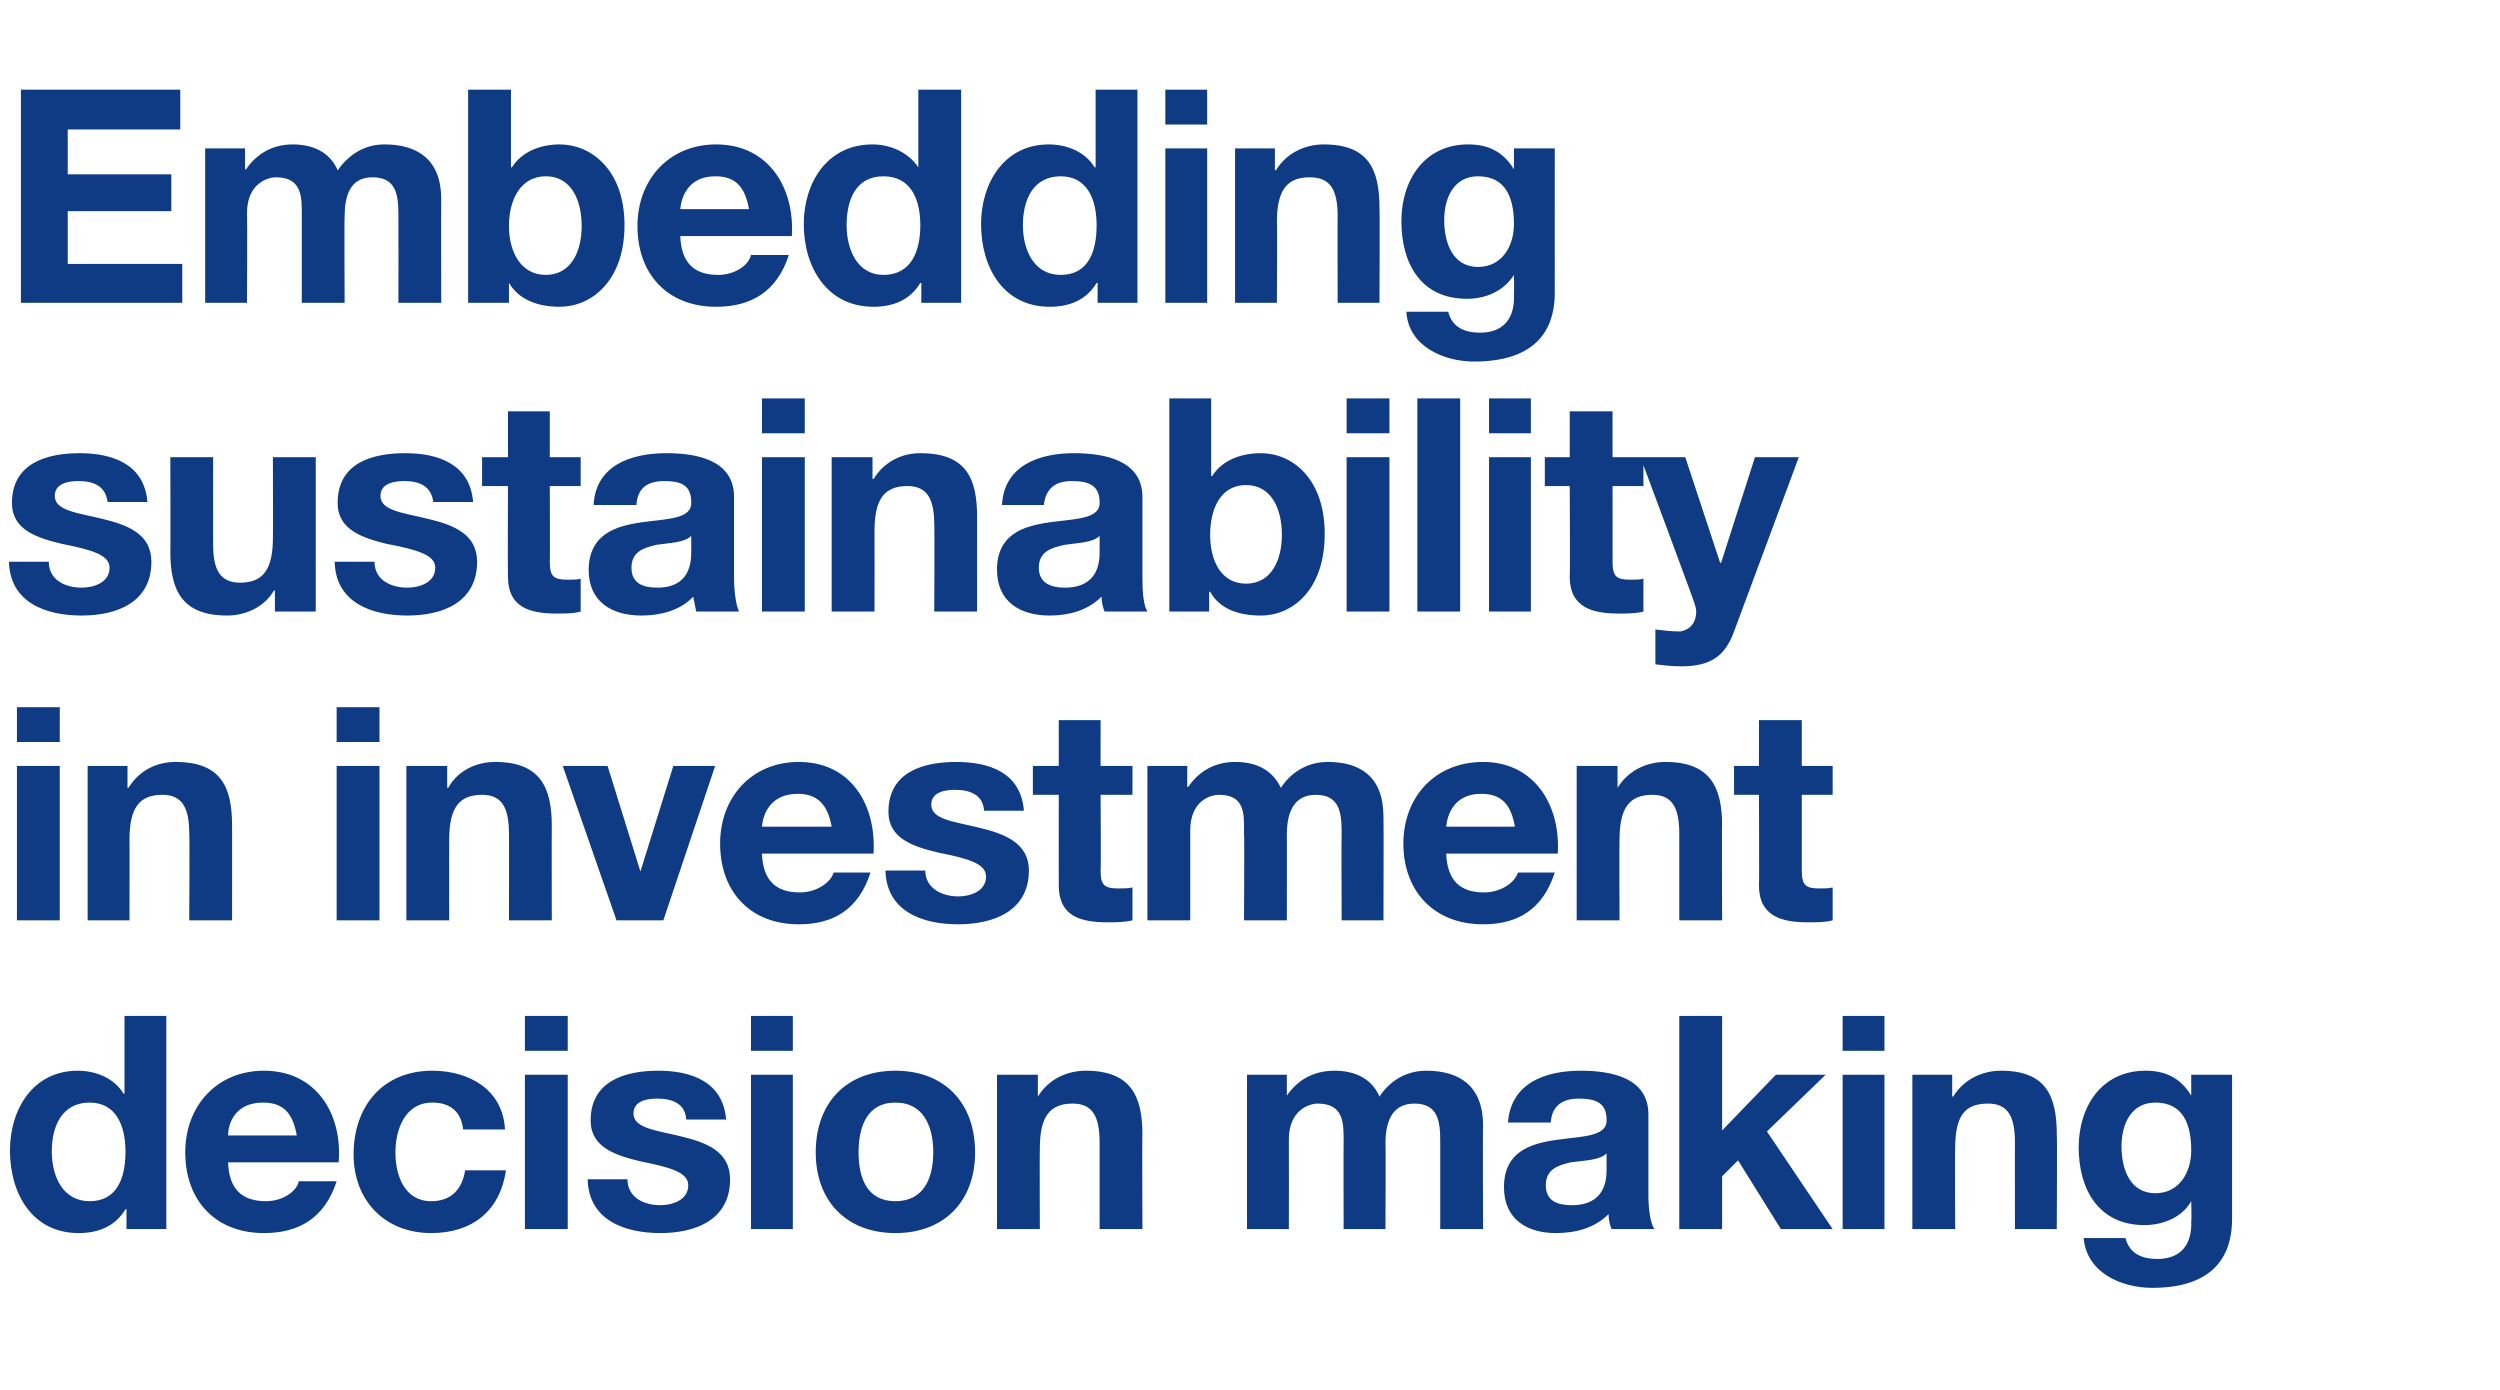
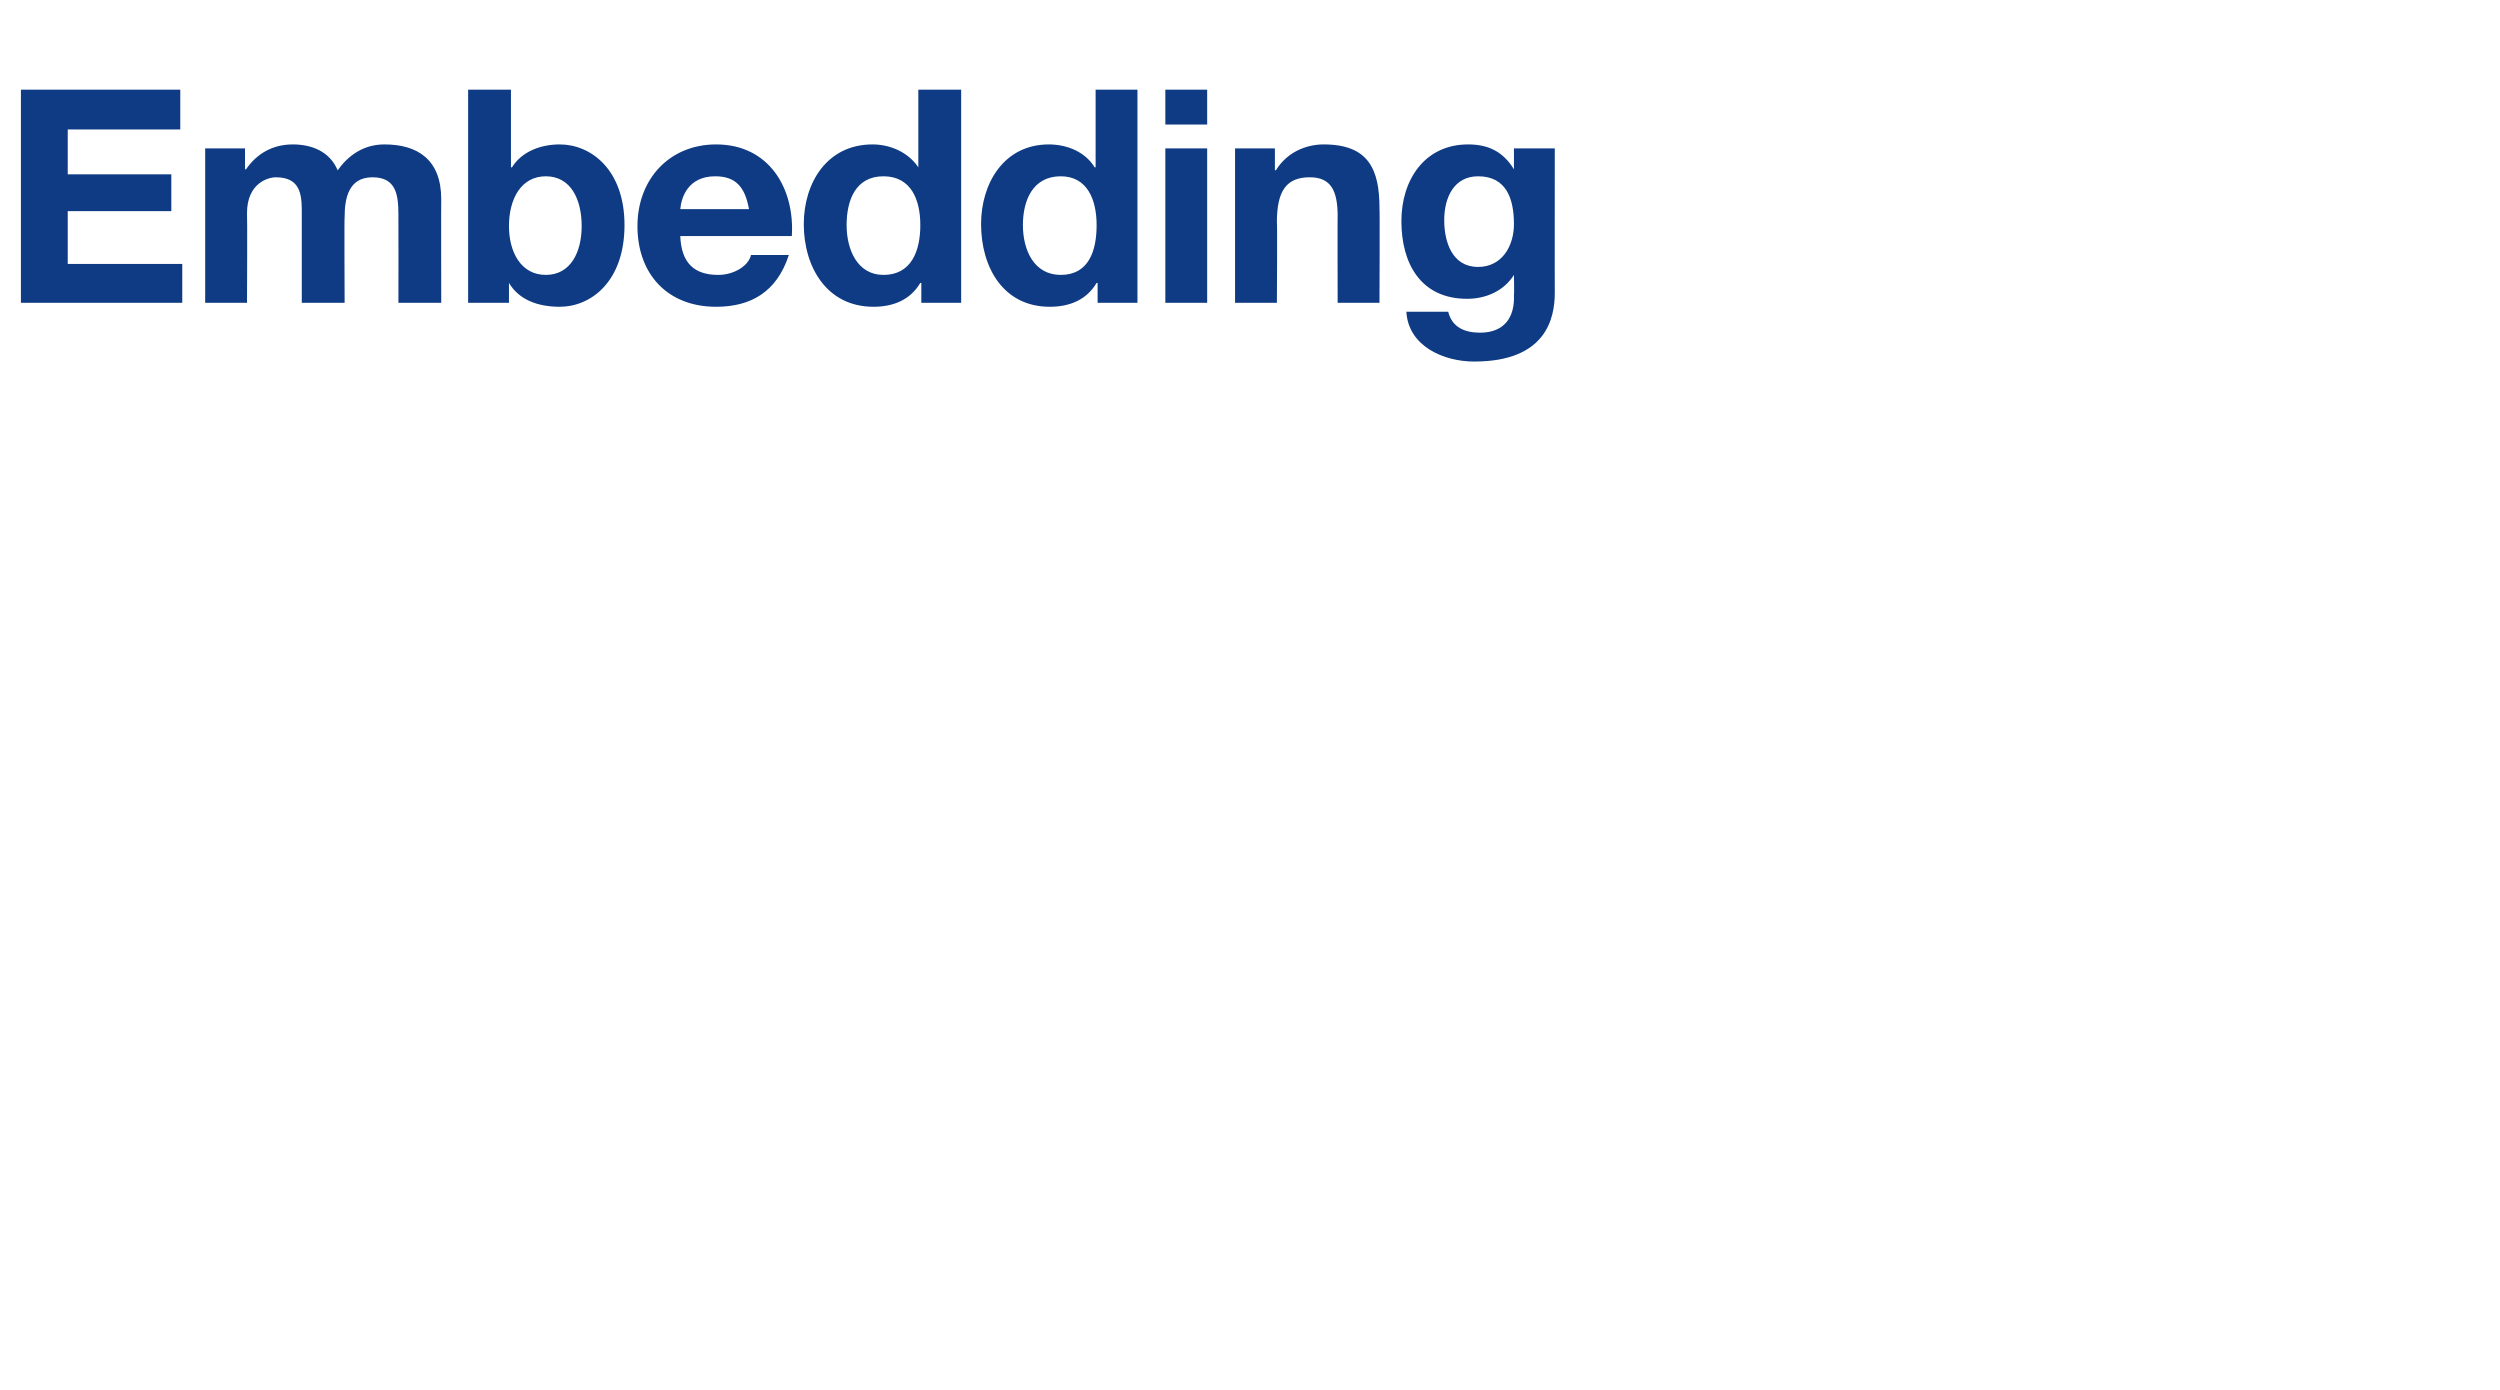
<svg xmlns="http://www.w3.org/2000/svg" version="1.1" width="251px" height="139.6px" viewBox="0 -9 251 139.6" style="top:-9px">
  <desc>Embedding sustainability in investment decision making</desc>
  <defs />
  <g id="Polygon159547">
-     <path d="M 9 101.7 C 6.2 101.7 5.2 104.1 5.2 106.6 C 5.2 109.1 6.3 111.6 9 111.6 C 11.8 111.6 12.6 109.2 12.6 106.6 C 12.6 104.1 11.7 101.7 9 101.7 Z M 12.7 112.4 C 12.7 112.4 12.63 112.44 12.6 112.4 C 11.6 114.1 9.9 114.8 7.9 114.8 C 3.2 114.8 1 110.8 1 106.5 C 1 102.4 3.3 98.5 7.8 98.5 C 9.7 98.5 11.5 99.3 12.4 100.8 C 12.42 100.8 12.5 100.8 12.5 100.8 L 12.5 93 L 16.7 93 L 16.7 114.4 L 12.7 114.4 L 12.7 112.4 Z M 29.8 105 C 29.4 102.8 28.5 101.7 26.4 101.7 C 23.6 101.7 22.9 103.8 22.9 105 C 22.9 105 29.8 105 29.8 105 Z M 22.9 107.7 C 23 110.4 24.3 111.6 26.7 111.6 C 28.4 111.6 29.8 110.6 30 109.6 C 30 109.6 33.8 109.6 33.8 109.6 C 32.6 113.3 30 114.8 26.5 114.8 C 21.6 114.8 18.6 111.5 18.6 106.7 C 18.6 102 21.8 98.5 26.5 98.5 C 31.8 98.5 34.4 102.9 34 107.7 C 34 107.7 22.9 107.7 22.9 107.7 Z M 46.5 104.4 C 46.3 102.6 45.2 101.7 43.4 101.7 C 40.6 101.7 39.7 104.5 39.7 106.7 C 39.7 109 40.6 111.6 43.3 111.6 C 45.3 111.6 46.4 110.4 46.7 108.5 C 46.7 108.5 50.8 108.5 50.8 108.5 C 50.2 112.6 47.4 114.8 43.3 114.8 C 38.6 114.8 35.5 111.5 35.5 106.9 C 35.5 102.1 38.4 98.5 43.4 98.5 C 47.1 98.5 50.5 100.4 50.7 104.4 C 50.7 104.4 46.5 104.4 46.5 104.4 Z M 57 96.5 L 52.7 96.5 L 52.7 93 L 57 93 L 57 96.5 Z M 52.7 98.9 L 57 98.9 L 57 114.4 L 52.7 114.4 L 52.7 98.9 Z M 63 109.4 C 63 111.2 64.6 112 66.3 112 C 67.5 112 69.1 111.5 69.1 110 C 69.1 108.7 67.3 108.2 64.3 107.6 C 61.8 107 59.3 106.2 59.3 103.5 C 59.3 99.5 62.8 98.5 66.1 98.5 C 69.4 98.5 72.6 99.6 72.9 103.4 C 72.9 103.4 68.9 103.4 68.9 103.4 C 68.8 101.8 67.5 101.3 66 101.3 C 65 101.3 63.6 101.5 63.6 102.8 C 63.6 104.3 66 104.5 68.4 105.1 C 70.9 105.7 73.3 106.6 73.3 109.4 C 73.3 113.5 69.8 114.8 66.3 114.8 C 62.7 114.8 59.1 113.5 59 109.4 C 59 109.4 63 109.4 63 109.4 Z M 79.6 96.5 L 75.4 96.5 L 75.4 93 L 79.6 93 L 79.6 96.5 Z M 75.4 98.9 L 79.6 98.9 L 79.6 114.4 L 75.4 114.4 L 75.4 98.9 Z M 89.9 111.6 C 92.8 111.6 93.7 109.2 93.7 106.7 C 93.7 104.2 92.8 101.7 89.9 101.7 C 87 101.7 86.2 104.2 86.2 106.7 C 86.2 109.2 87 111.6 89.9 111.6 Z M 89.9 98.5 C 94.8 98.5 97.9 101.7 97.9 106.7 C 97.9 111.6 94.8 114.8 89.9 114.8 C 85 114.8 81.9 111.6 81.9 106.7 C 81.9 101.7 85 98.5 89.9 98.5 Z M 100.1 98.9 L 104.2 98.9 L 104.2 101.1 C 104.2 101.1 104.25 101.07 104.2 101.1 C 105.3 99.3 107.2 98.5 109 98.5 C 113.5 98.5 114.7 101 114.7 104.9 C 114.66 104.88 114.7 114.4 114.7 114.4 L 110.4 114.4 C 110.4 114.4 110.4 105.66 110.4 105.7 C 110.4 103.1 109.7 101.8 107.7 101.8 C 105.4 101.8 104.4 103.1 104.4 106.3 C 104.37 106.29 104.4 114.4 104.4 114.4 L 100.1 114.4 L 100.1 98.9 Z M 125.2 98.9 L 129.2 98.9 L 129.2 101 C 129.2 101 129.24 101.01 129.2 101 C 130.3 99.4 131.9 98.5 134 98.5 C 135.9 98.5 137.7 99.2 138.5 101.1 C 139.4 99.7 141 98.5 143.2 98.5 C 146.5 98.5 148.9 100 148.9 104 C 148.86 104.04 148.9 114.4 148.9 114.4 L 144.6 114.4 C 144.6 114.4 144.6 105.63 144.6 105.6 C 144.6 103.6 144.4 101.8 142 101.8 C 139.6 101.8 139.1 103.9 139.1 105.8 C 139.14 105.78 139.1 114.4 139.1 114.4 L 134.9 114.4 C 134.9 114.4 134.88 105.72 134.9 105.7 C 134.9 103.9 135 101.8 132.3 101.8 C 131.5 101.8 129.4 102.4 129.4 105.4 C 129.42 105.42 129.4 114.4 129.4 114.4 L 125.2 114.4 L 125.2 98.9 Z M 151.4 103.7 C 151.7 99.7 155.2 98.5 158.7 98.5 C 161.8 98.5 165.5 99.2 165.5 102.9 C 165.5 102.9 165.5 111 165.5 111 C 165.5 112.4 165.7 113.8 166.1 114.4 C 166.1 114.4 161.8 114.4 161.8 114.4 C 161.6 113.9 161.5 113.4 161.5 112.9 C 160.1 114.3 158.2 114.8 156.2 114.8 C 153.3 114.8 151 113.4 151 110.2 C 151 103.1 161.5 106.9 161.3 103.4 C 161.3 101.6 160 101.3 158.5 101.3 C 156.9 101.3 155.8 102 155.7 103.7 C 155.7 103.7 151.4 103.7 151.4 103.7 Z M 161.3 106.8 C 160.6 107.5 159.1 107.5 157.7 107.7 C 156.4 108 155.2 108.4 155.2 110 C 155.2 111.6 156.4 112 157.8 112 C 161.2 112 161.3 109.4 161.3 108.4 C 161.3 108.4 161.3 106.8 161.3 106.8 Z M 168.6 93 L 172.9 93 L 172.9 104.5 L 178.3 98.9 L 183.3 98.9 L 177.4 104.6 L 184 114.4 L 178.8 114.4 L 174.5 107.5 L 172.9 109.1 L 172.9 114.4 L 168.6 114.4 L 168.6 93 Z M 189.2 96.5 L 185 96.5 L 185 93 L 189.2 93 L 189.2 96.5 Z M 185 98.9 L 189.2 98.9 L 189.2 114.4 L 185 114.4 L 185 98.9 Z M 192 98.9 L 196 98.9 L 196 101.1 C 196 101.1 196.14 101.07 196.1 101.1 C 197.2 99.3 199.1 98.5 200.9 98.5 C 205.4 98.5 206.5 101 206.5 104.9 C 206.55 104.88 206.5 114.4 206.5 114.4 L 202.3 114.4 C 202.3 114.4 202.29 105.66 202.3 105.7 C 202.3 103.1 201.6 101.8 199.6 101.8 C 197.2 101.8 196.3 103.1 196.3 106.3 C 196.26 106.29 196.3 114.4 196.3 114.4 L 192 114.4 L 192 98.9 Z M 220 106.5 C 220 103.9 219.2 101.7 216.4 101.7 C 214 101.7 213 103.8 213 106.1 C 213 108.3 213.8 110.8 216.4 110.8 C 218.8 110.8 220 108.7 220 106.5 Z M 224.1 113.4 C 224.1 116 223.2 120.3 216.1 120.3 C 213 120.3 209.5 118.8 209.2 115.3 C 209.2 115.3 213.4 115.3 213.4 115.3 C 213.8 116.9 215.1 117.4 216.6 117.4 C 219 117.4 220.1 115.9 220 113.6 C 220.05 113.61 220 111.6 220 111.6 C 220 111.6 219.99 111.57 220 111.6 C 219.1 113.2 217.2 114 215.3 114 C 210.7 114 208.7 110.4 208.7 106.2 C 208.7 102.1 211 98.5 215.4 98.5 C 217.4 98.5 218.9 99.2 220 101 C 219.99 100.98 220 101 220 101 L 220 98.9 L 224.1 98.9 C 224.1 98.9 224.1 113.43 224.1 113.4 Z " stroke="none" fill="#0e3b83" />
-   </g>
+     </g>
  <g id="Polygon159546">
-     <path d="M 6 65.5 L 1.7 65.5 L 1.7 62 L 6 62 L 6 65.5 Z M 1.7 67.9 L 6 67.9 L 6 83.4 L 1.7 83.4 L 1.7 67.9 Z M 8.8 67.9 L 12.8 67.9 L 12.8 70.1 C 12.8 70.1 12.9 70.07 12.9 70.1 C 14 68.3 15.8 67.5 17.6 67.5 C 22.2 67.5 23.3 70 23.3 73.9 C 23.31 73.88 23.3 83.4 23.3 83.4 L 19 83.4 C 19 83.4 19.05 74.66 19 74.7 C 19 72.1 18.3 70.8 16.3 70.8 C 14 70.8 13 72.1 13 75.3 C 13.02 75.29 13 83.4 13 83.4 L 8.8 83.4 L 8.8 67.9 Z M 38.1 65.5 L 33.8 65.5 L 33.8 62 L 38.1 62 L 38.1 65.5 Z M 33.8 67.9 L 38.1 67.9 L 38.1 83.4 L 33.8 83.4 L 33.8 67.9 Z M 40.8 67.9 L 44.9 67.9 L 44.9 70.1 C 44.9 70.1 44.97 70.07 45 70.1 C 46 68.3 47.9 67.5 49.7 67.5 C 54.2 67.5 55.4 70 55.4 73.9 C 55.38 73.88 55.4 83.4 55.4 83.4 L 51.1 83.4 C 51.1 83.4 51.12 74.66 51.1 74.7 C 51.1 72.1 50.4 70.8 48.4 70.8 C 46.1 70.8 45.1 72.1 45.1 75.3 C 45.09 75.29 45.1 83.4 45.1 83.4 L 40.8 83.4 L 40.8 67.9 Z M 66.6 83.4 L 61.9 83.4 L 56.5 67.9 L 61 67.9 L 64.3 78.5 L 64.3 78.5 L 67.6 67.9 L 71.8 67.9 L 66.6 83.4 Z M 83.5 74 C 83.1 71.8 82.1 70.7 80.1 70.7 C 77.3 70.7 76.6 72.8 76.5 74 C 76.5 74 83.5 74 83.5 74 Z M 76.5 76.7 C 76.6 79.4 77.9 80.6 80.3 80.6 C 82 80.6 83.4 79.6 83.7 78.6 C 83.7 78.6 87.4 78.6 87.4 78.6 C 86.2 82.3 83.7 83.8 80.2 83.8 C 75.3 83.8 72.3 80.5 72.3 75.7 C 72.3 71 75.5 67.5 80.2 67.5 C 85.5 67.5 88 71.9 87.7 76.7 C 87.7 76.7 76.5 76.7 76.5 76.7 Z M 92.9 78.4 C 92.9 80.2 94.6 81 96.2 81 C 97.4 81 99 80.5 99 79 C 99 77.7 97.2 77.2 94.2 76.6 C 91.7 76 89.2 75.2 89.2 72.5 C 89.2 68.5 92.7 67.5 96 67.5 C 99.4 67.5 102.5 68.6 102.8 72.4 C 102.8 72.4 98.8 72.4 98.8 72.4 C 98.7 70.8 97.4 70.3 95.9 70.3 C 94.9 70.3 93.5 70.5 93.5 71.8 C 93.5 73.3 95.9 73.5 98.3 74.1 C 100.8 74.7 103.3 75.6 103.3 78.4 C 103.3 82.5 99.7 83.8 96.2 83.8 C 92.6 83.8 89 82.5 88.9 78.4 C 88.9 78.4 92.9 78.4 92.9 78.4 Z M 110.5 67.9 L 113.7 67.9 L 113.7 70.8 L 110.5 70.8 C 110.5 70.8 110.55 78.44 110.5 78.4 C 110.5 79.9 110.9 80.2 112.3 80.2 C 112.8 80.2 113.3 80.2 113.7 80.1 C 113.7 80.1 113.7 83.4 113.7 83.4 C 112.9 83.6 112 83.6 111.2 83.6 C 108.5 83.6 106.3 83 106.3 79.9 C 106.29 79.91 106.3 70.8 106.3 70.8 L 103.7 70.8 L 103.7 67.9 L 106.3 67.9 L 106.3 63.3 L 110.5 63.3 L 110.5 67.9 Z M 115.2 67.9 L 119.2 67.9 L 119.2 70 C 119.2 70 119.31 70.01 119.3 70 C 120.4 68.4 122 67.5 124 67.5 C 126 67.5 127.7 68.2 128.6 70.1 C 129.5 68.7 131.1 67.5 133.3 67.5 C 136.6 67.5 138.9 69 138.9 73 C 138.93 73.04 138.9 83.4 138.9 83.4 L 134.7 83.4 C 134.7 83.4 134.67 74.63 134.7 74.6 C 134.7 72.6 134.5 70.8 132.1 70.8 C 129.7 70.8 129.2 72.9 129.2 74.8 C 129.21 74.78 129.2 83.4 129.2 83.4 L 124.9 83.4 C 124.9 83.4 124.95 74.72 124.9 74.7 C 124.9 72.9 125.1 70.8 122.4 70.8 C 121.5 70.8 119.5 71.4 119.5 74.4 C 119.49 74.42 119.5 83.4 119.5 83.4 L 115.2 83.4 L 115.2 67.9 Z M 152.1 74 C 151.7 71.8 150.8 70.7 148.7 70.7 C 146 70.7 145.3 72.8 145.2 74 C 145.2 74 152.1 74 152.1 74 Z M 145.2 76.7 C 145.3 79.4 146.6 80.6 149 80.6 C 150.7 80.6 152.1 79.6 152.4 78.6 C 152.4 78.6 156.1 78.6 156.1 78.6 C 154.9 82.3 152.4 83.8 148.9 83.8 C 144 83.8 140.9 80.5 140.9 75.7 C 140.9 71 144.1 67.5 148.9 67.5 C 154.1 67.5 156.7 71.9 156.4 76.7 C 156.4 76.7 145.2 76.7 145.2 76.7 Z M 158.3 67.9 L 162.4 67.9 L 162.4 70.1 C 162.4 70.1 162.45 70.07 162.4 70.1 C 163.5 68.3 165.4 67.5 167.2 67.5 C 171.7 67.5 172.9 70 172.9 73.9 C 172.86 73.88 172.9 83.4 172.9 83.4 L 168.6 83.4 C 168.6 83.4 168.6 74.66 168.6 74.7 C 168.6 72.1 167.9 70.8 165.9 70.8 C 163.6 70.8 162.6 72.1 162.6 75.3 C 162.57 75.29 162.6 83.4 162.6 83.4 L 158.3 83.4 L 158.3 67.9 Z M 180.9 67.9 L 184 67.9 L 184 70.8 L 180.9 70.8 C 180.9 70.8 180.9 78.44 180.9 78.4 C 180.9 79.9 181.3 80.2 182.7 80.2 C 183.2 80.2 183.6 80.2 184 80.1 C 184 80.1 184 83.4 184 83.4 C 183.3 83.6 182.4 83.6 181.5 83.6 C 178.9 83.6 176.6 83 176.6 79.9 C 176.64 79.91 176.6 70.8 176.6 70.8 L 174.1 70.8 L 174.1 67.9 L 176.6 67.9 L 176.6 63.3 L 180.9 63.3 L 180.9 67.9 Z " stroke="none" fill="#0e3b83" />
-   </g>
+     </g>
  <g id="Polygon159545">
-     <path d="M 4.9 47.4 C 4.9 49.2 6.5 50 8.2 50 C 9.4 50 11 49.5 11 48 C 11 46.7 9.2 46.2 6.2 45.6 C 3.7 45 1.2 44.2 1.2 41.5 C 1.2 37.5 4.7 36.5 8 36.5 C 11.3 36.5 14.5 37.6 14.8 41.4 C 14.8 41.4 10.8 41.4 10.8 41.4 C 10.6 39.8 9.4 39.3 7.9 39.3 C 6.9 39.3 5.5 39.5 5.5 40.8 C 5.5 42.3 7.9 42.5 10.3 43.1 C 12.8 43.7 15.2 44.6 15.2 47.4 C 15.2 51.5 11.7 52.8 8.2 52.8 C 4.6 52.8 1 51.5 0.9 47.4 C 0.9 47.4 4.9 47.4 4.9 47.4 Z M 31.7 52.4 L 27.6 52.4 L 27.6 50.3 C 27.6 50.3 27.54 50.26 27.5 50.3 C 26.5 52 24.6 52.8 22.8 52.8 C 18.3 52.8 17.1 50.3 17.1 46.4 C 17.13 46.45 17.1 36.9 17.1 36.9 L 21.4 36.9 C 21.4 36.9 21.39 45.67 21.4 45.7 C 21.4 48.2 22.1 49.5 24.1 49.5 C 26.4 49.5 27.4 48.2 27.4 45 C 27.42 45.04 27.4 36.9 27.4 36.9 L 31.7 36.9 L 31.7 52.4 Z M 37.6 47.4 C 37.6 49.2 39.2 50 40.9 50 C 42.1 50 43.7 49.5 43.7 48 C 43.7 46.7 41.9 46.2 38.8 45.6 C 36.4 45 33.9 44.2 33.9 41.5 C 33.9 37.5 37.3 36.5 40.7 36.5 C 44 36.5 47.2 37.6 47.5 41.4 C 47.5 41.4 43.5 41.4 43.5 41.4 C 43.3 39.8 42.1 39.3 40.6 39.3 C 39.6 39.3 38.2 39.5 38.2 40.8 C 38.2 42.3 40.6 42.5 43 43.1 C 45.5 43.7 47.9 44.6 47.9 47.4 C 47.9 51.5 44.4 52.8 40.9 52.8 C 37.3 52.8 33.7 51.5 33.6 47.4 C 33.6 47.4 37.6 47.4 37.6 47.4 Z M 55.2 36.9 L 58.3 36.9 L 58.3 39.8 L 55.2 39.8 C 55.2 39.8 55.23 47.44 55.2 47.4 C 55.2 48.9 55.6 49.2 57 49.2 C 57.5 49.2 58 49.2 58.3 49.1 C 58.3 49.1 58.3 52.4 58.3 52.4 C 57.6 52.6 56.7 52.6 55.9 52.6 C 53.2 52.6 51 52 51 48.9 C 50.97 48.91 51 39.8 51 39.8 L 48.4 39.8 L 48.4 36.9 L 51 36.9 L 51 32.3 L 55.2 32.3 L 55.2 36.9 Z M 59.6 41.7 C 59.8 37.7 63.4 36.5 66.9 36.5 C 70 36.5 73.7 37.2 73.7 40.9 C 73.7 40.9 73.7 49 73.7 49 C 73.7 50.4 73.9 51.8 74.2 52.4 C 74.2 52.4 69.9 52.4 69.9 52.4 C 69.8 51.9 69.7 51.4 69.6 50.9 C 68.3 52.3 66.3 52.8 64.4 52.8 C 61.4 52.8 59.1 51.4 59.1 48.2 C 59.2 41.1 69.6 44.9 69.4 41.4 C 69.4 39.6 68.2 39.3 66.7 39.3 C 65 39.3 64 40 63.9 41.7 C 63.9 41.7 59.6 41.7 59.6 41.7 Z M 69.4 44.8 C 68.7 45.5 67.2 45.5 65.9 45.7 C 64.6 46 63.4 46.4 63.4 48 C 63.4 49.6 64.6 50 66 50 C 69.3 50 69.4 47.4 69.4 46.4 C 69.4 46.4 69.4 44.8 69.4 44.8 Z M 80.8 34.5 L 76.5 34.5 L 76.5 31 L 80.8 31 L 80.8 34.5 Z M 76.5 36.9 L 80.8 36.9 L 80.8 52.4 L 76.5 52.4 L 76.5 36.9 Z M 83.5 36.9 L 87.6 36.9 L 87.6 39.1 C 87.6 39.1 87.69 39.07 87.7 39.1 C 88.8 37.3 90.6 36.5 92.4 36.5 C 97 36.5 98.1 39 98.1 42.9 C 98.1 42.88 98.1 52.4 98.1 52.4 L 93.8 52.4 C 93.8 52.4 93.84 43.66 93.8 43.7 C 93.8 41.1 93.1 39.8 91.1 39.8 C 88.8 39.8 87.8 41.1 87.8 44.3 C 87.81 44.29 87.8 52.4 87.8 52.4 L 83.5 52.4 L 83.5 36.9 Z M 100.6 41.7 C 100.8 37.7 104.4 36.5 107.8 36.5 C 110.9 36.5 114.7 37.2 114.7 40.9 C 114.7 40.9 114.7 49 114.7 49 C 114.7 50.4 114.8 51.8 115.2 52.4 C 115.2 52.4 110.9 52.4 110.9 52.4 C 110.7 51.9 110.6 51.4 110.6 50.9 C 109.2 52.3 107.3 52.8 105.4 52.8 C 102.4 52.8 100.1 51.4 100.1 48.2 C 100.1 41.1 110.6 44.9 110.4 41.4 C 110.4 39.6 109.1 39.3 107.6 39.3 C 106 39.3 105 40 104.8 41.7 C 104.8 41.7 100.6 41.7 100.6 41.7 Z M 110.4 44.8 C 109.7 45.5 108.2 45.5 106.9 45.7 C 105.5 46 104.3 46.4 104.3 48 C 104.3 49.6 105.6 50 106.9 50 C 110.3 50 110.4 47.4 110.4 46.4 C 110.4 46.4 110.4 44.8 110.4 44.8 Z M 125.1 39.7 C 122.6 39.7 121.5 42 121.5 44.7 C 121.5 47.3 122.6 49.6 125.1 49.6 C 127.6 49.6 128.7 47.3 128.7 44.7 C 128.7 42 127.6 39.7 125.1 39.7 Z M 117.4 31 L 121.6 31 L 121.6 38.8 C 121.6 38.8 121.68 38.8 121.7 38.8 C 122.7 37.2 124.6 36.5 126.6 36.5 C 129.7 36.5 133 39 133 44.6 C 133 50.3 129.7 52.8 126.6 52.8 C 124.3 52.8 122.4 52.1 121.5 50.4 C 121.47 50.44 121.4 50.4 121.4 50.4 L 121.4 52.4 L 117.4 52.4 L 117.4 31 Z M 139.5 34.5 L 135.2 34.5 L 135.2 31 L 139.5 31 L 139.5 34.5 Z M 135.2 36.9 L 139.5 36.9 L 139.5 52.4 L 135.2 52.4 L 135.2 36.9 Z M 142.3 31 L 146.6 31 L 146.6 52.4 L 142.3 52.4 L 142.3 31 Z M 153.7 34.5 L 149.5 34.5 L 149.5 31 L 153.7 31 L 153.7 34.5 Z M 149.5 36.9 L 153.7 36.9 L 153.7 52.4 L 149.5 52.4 L 149.5 36.9 Z M 161.9 36.9 L 165 36.9 L 165 39.8 L 161.9 39.8 C 161.9 39.8 161.91 47.44 161.9 47.4 C 161.9 48.9 162.3 49.2 163.7 49.2 C 164.2 49.2 164.6 49.2 165 49.1 C 165 49.1 165 52.4 165 52.4 C 164.3 52.6 163.4 52.6 162.5 52.6 C 159.9 52.6 157.6 52 157.6 48.9 C 157.65 48.91 157.6 39.8 157.6 39.8 L 155.1 39.8 L 155.1 36.9 L 157.6 36.9 L 157.6 32.3 L 161.9 32.3 L 161.9 36.9 Z M 174.1 54.4 C 173.2 56.9 171.7 57.9 168.8 57.9 C 167.9 57.9 167 57.8 166.2 57.7 C 166.2 57.7 166.2 54.2 166.2 54.2 C 167 54.3 167.8 54.4 168.7 54.4 C 169.8 54.2 170.3 53.4 170.3 52.4 C 170.3 52.1 170.2 51.8 170.1 51.5 C 170.13 51.46 164.7 36.9 164.7 36.9 L 169.2 36.9 L 172.7 47.5 L 172.8 47.5 L 176.2 36.9 L 180.6 36.9 C 180.6 36.9 174.12 54.37 174.1 54.4 Z " stroke="none" fill="#0e3b83" />
-   </g>
+     </g>
  <g id="Polygon159544">
    <path d="M 2.1 0 L 18.1 0 L 18.1 4 L 6.8 4 L 6.8 8.5 L 17.2 8.5 L 17.2 12.2 L 6.8 12.2 L 6.8 17.5 L 18.3 17.5 L 18.3 21.4 L 2.1 21.4 L 2.1 0 Z M 20.6 5.9 L 24.6 5.9 L 24.6 8 C 24.6 8 24.66 8.01 24.7 8 C 25.8 6.4 27.4 5.5 29.4 5.5 C 31.3 5.5 33.1 6.2 33.9 8.1 C 34.9 6.7 36.4 5.5 38.6 5.5 C 41.9 5.5 44.3 7 44.3 11 C 44.28 11.04 44.3 21.4 44.3 21.4 L 40 21.4 C 40 21.4 40.02 12.63 40 12.6 C 40 10.6 39.8 8.8 37.4 8.8 C 35 8.8 34.6 10.9 34.6 12.8 C 34.56 12.78 34.6 21.4 34.6 21.4 L 30.3 21.4 C 30.3 21.4 30.3 12.72 30.3 12.7 C 30.3 10.9 30.4 8.8 27.7 8.8 C 26.9 8.8 24.8 9.4 24.8 12.4 C 24.84 12.42 24.8 21.4 24.8 21.4 L 20.6 21.4 L 20.6 5.9 Z M 54.8 8.7 C 52.3 8.7 51.1 11 51.1 13.7 C 51.1 16.3 52.3 18.6 54.8 18.6 C 57.3 18.6 58.4 16.3 58.4 13.7 C 58.4 11 57.3 8.7 54.8 8.7 Z M 47 0 L 51.3 0 L 51.3 7.8 C 51.3 7.8 51.36 7.8 51.4 7.8 C 52.4 6.2 54.3 5.5 56.2 5.5 C 59.3 5.5 62.7 8 62.7 13.6 C 62.7 19.3 59.3 21.8 56.2 21.8 C 54 21.8 52.1 21.1 51.1 19.4 C 51.15 19.44 51.1 19.4 51.1 19.4 L 51.1 21.4 L 47 21.4 L 47 0 Z M 75.2 12 C 74.8 9.8 73.9 8.7 71.8 8.7 C 69.1 8.7 68.4 10.8 68.3 12 C 68.3 12 75.2 12 75.2 12 Z M 68.3 14.7 C 68.4 17.4 69.7 18.6 72.1 18.6 C 73.8 18.6 75.2 17.6 75.4 16.6 C 75.4 16.6 79.2 16.6 79.2 16.6 C 78 20.3 75.4 21.8 71.9 21.8 C 67 21.8 64 18.5 64 13.7 C 64 9 67.2 5.5 71.9 5.5 C 77.2 5.5 79.8 9.9 79.5 14.7 C 79.5 14.7 68.3 14.7 68.3 14.7 Z M 88.7 8.7 C 85.9 8.7 85 11.1 85 13.6 C 85 16.1 86.1 18.6 88.7 18.6 C 91.5 18.6 92.4 16.2 92.4 13.6 C 92.4 11.1 91.5 8.7 88.7 8.7 Z M 92.5 19.4 C 92.5 19.4 92.4 19.44 92.4 19.4 C 91.4 21.1 89.7 21.8 87.7 21.8 C 83 21.8 80.7 17.8 80.7 13.5 C 80.7 9.4 83 5.5 87.6 5.5 C 89.4 5.5 91.2 6.3 92.2 7.8 C 92.19 7.8 92.2 7.8 92.2 7.8 L 92.2 0 L 96.5 0 L 96.5 21.4 L 92.5 21.4 L 92.5 19.4 Z M 106.5 8.7 C 103.7 8.7 102.7 11.1 102.7 13.6 C 102.7 16.1 103.8 18.6 106.5 18.6 C 109.3 18.6 110.1 16.2 110.1 13.6 C 110.1 11.1 109.2 8.7 106.5 8.7 Z M 110.2 19.4 C 110.2 19.4 110.13 19.44 110.1 19.4 C 109.1 21.1 107.4 21.8 105.4 21.8 C 100.7 21.8 98.5 17.8 98.5 13.5 C 98.5 9.4 100.8 5.5 105.3 5.5 C 107.2 5.5 109 6.3 109.9 7.8 C 109.92 7.8 110 7.8 110 7.8 L 110 0 L 114.2 0 L 114.2 21.4 L 110.2 21.4 L 110.2 19.4 Z M 121.2 3.5 L 117 3.5 L 117 0 L 121.2 0 L 121.2 3.5 Z M 117 5.9 L 121.2 5.9 L 121.2 21.4 L 117 21.4 L 117 5.9 Z M 124 5.9 L 128 5.9 L 128 8.1 C 128 8.1 128.13 8.07 128.1 8.1 C 129.2 6.3 131.1 5.5 132.9 5.5 C 137.4 5.5 138.5 8 138.5 11.9 C 138.54 11.88 138.5 21.4 138.5 21.4 L 134.3 21.4 C 134.3 21.4 134.28 12.66 134.3 12.7 C 134.3 10.1 133.6 8.8 131.5 8.8 C 129.2 8.8 128.2 10.1 128.2 13.3 C 128.25 13.29 128.2 21.4 128.2 21.4 L 124 21.4 L 124 5.9 Z M 152 13.5 C 152 10.9 151.2 8.7 148.4 8.7 C 146 8.7 145 10.8 145 13.1 C 145 15.3 145.8 17.8 148.4 17.8 C 150.8 17.8 152 15.7 152 13.5 Z M 156.1 20.4 C 156.1 23 155.2 27.3 148 27.3 C 145 27.3 141.4 25.8 141.2 22.3 C 141.2 22.3 145.4 22.3 145.4 22.3 C 145.8 23.9 147.1 24.4 148.6 24.4 C 151 24.4 152.1 22.9 152 20.6 C 152.04 20.61 152 18.6 152 18.6 C 152 18.6 151.98 18.57 152 18.6 C 151 20.2 149.2 21 147.3 21 C 142.6 21 140.7 17.4 140.7 13.2 C 140.7 9.1 143 5.5 147.4 5.5 C 149.4 5.5 150.9 6.2 152 8 C 151.98 7.98 152 8 152 8 L 152 5.9 L 156.1 5.9 C 156.1 5.9 156.09 20.43 156.1 20.4 Z " stroke="none" fill="#0e3b83" />
  </g>
</svg>